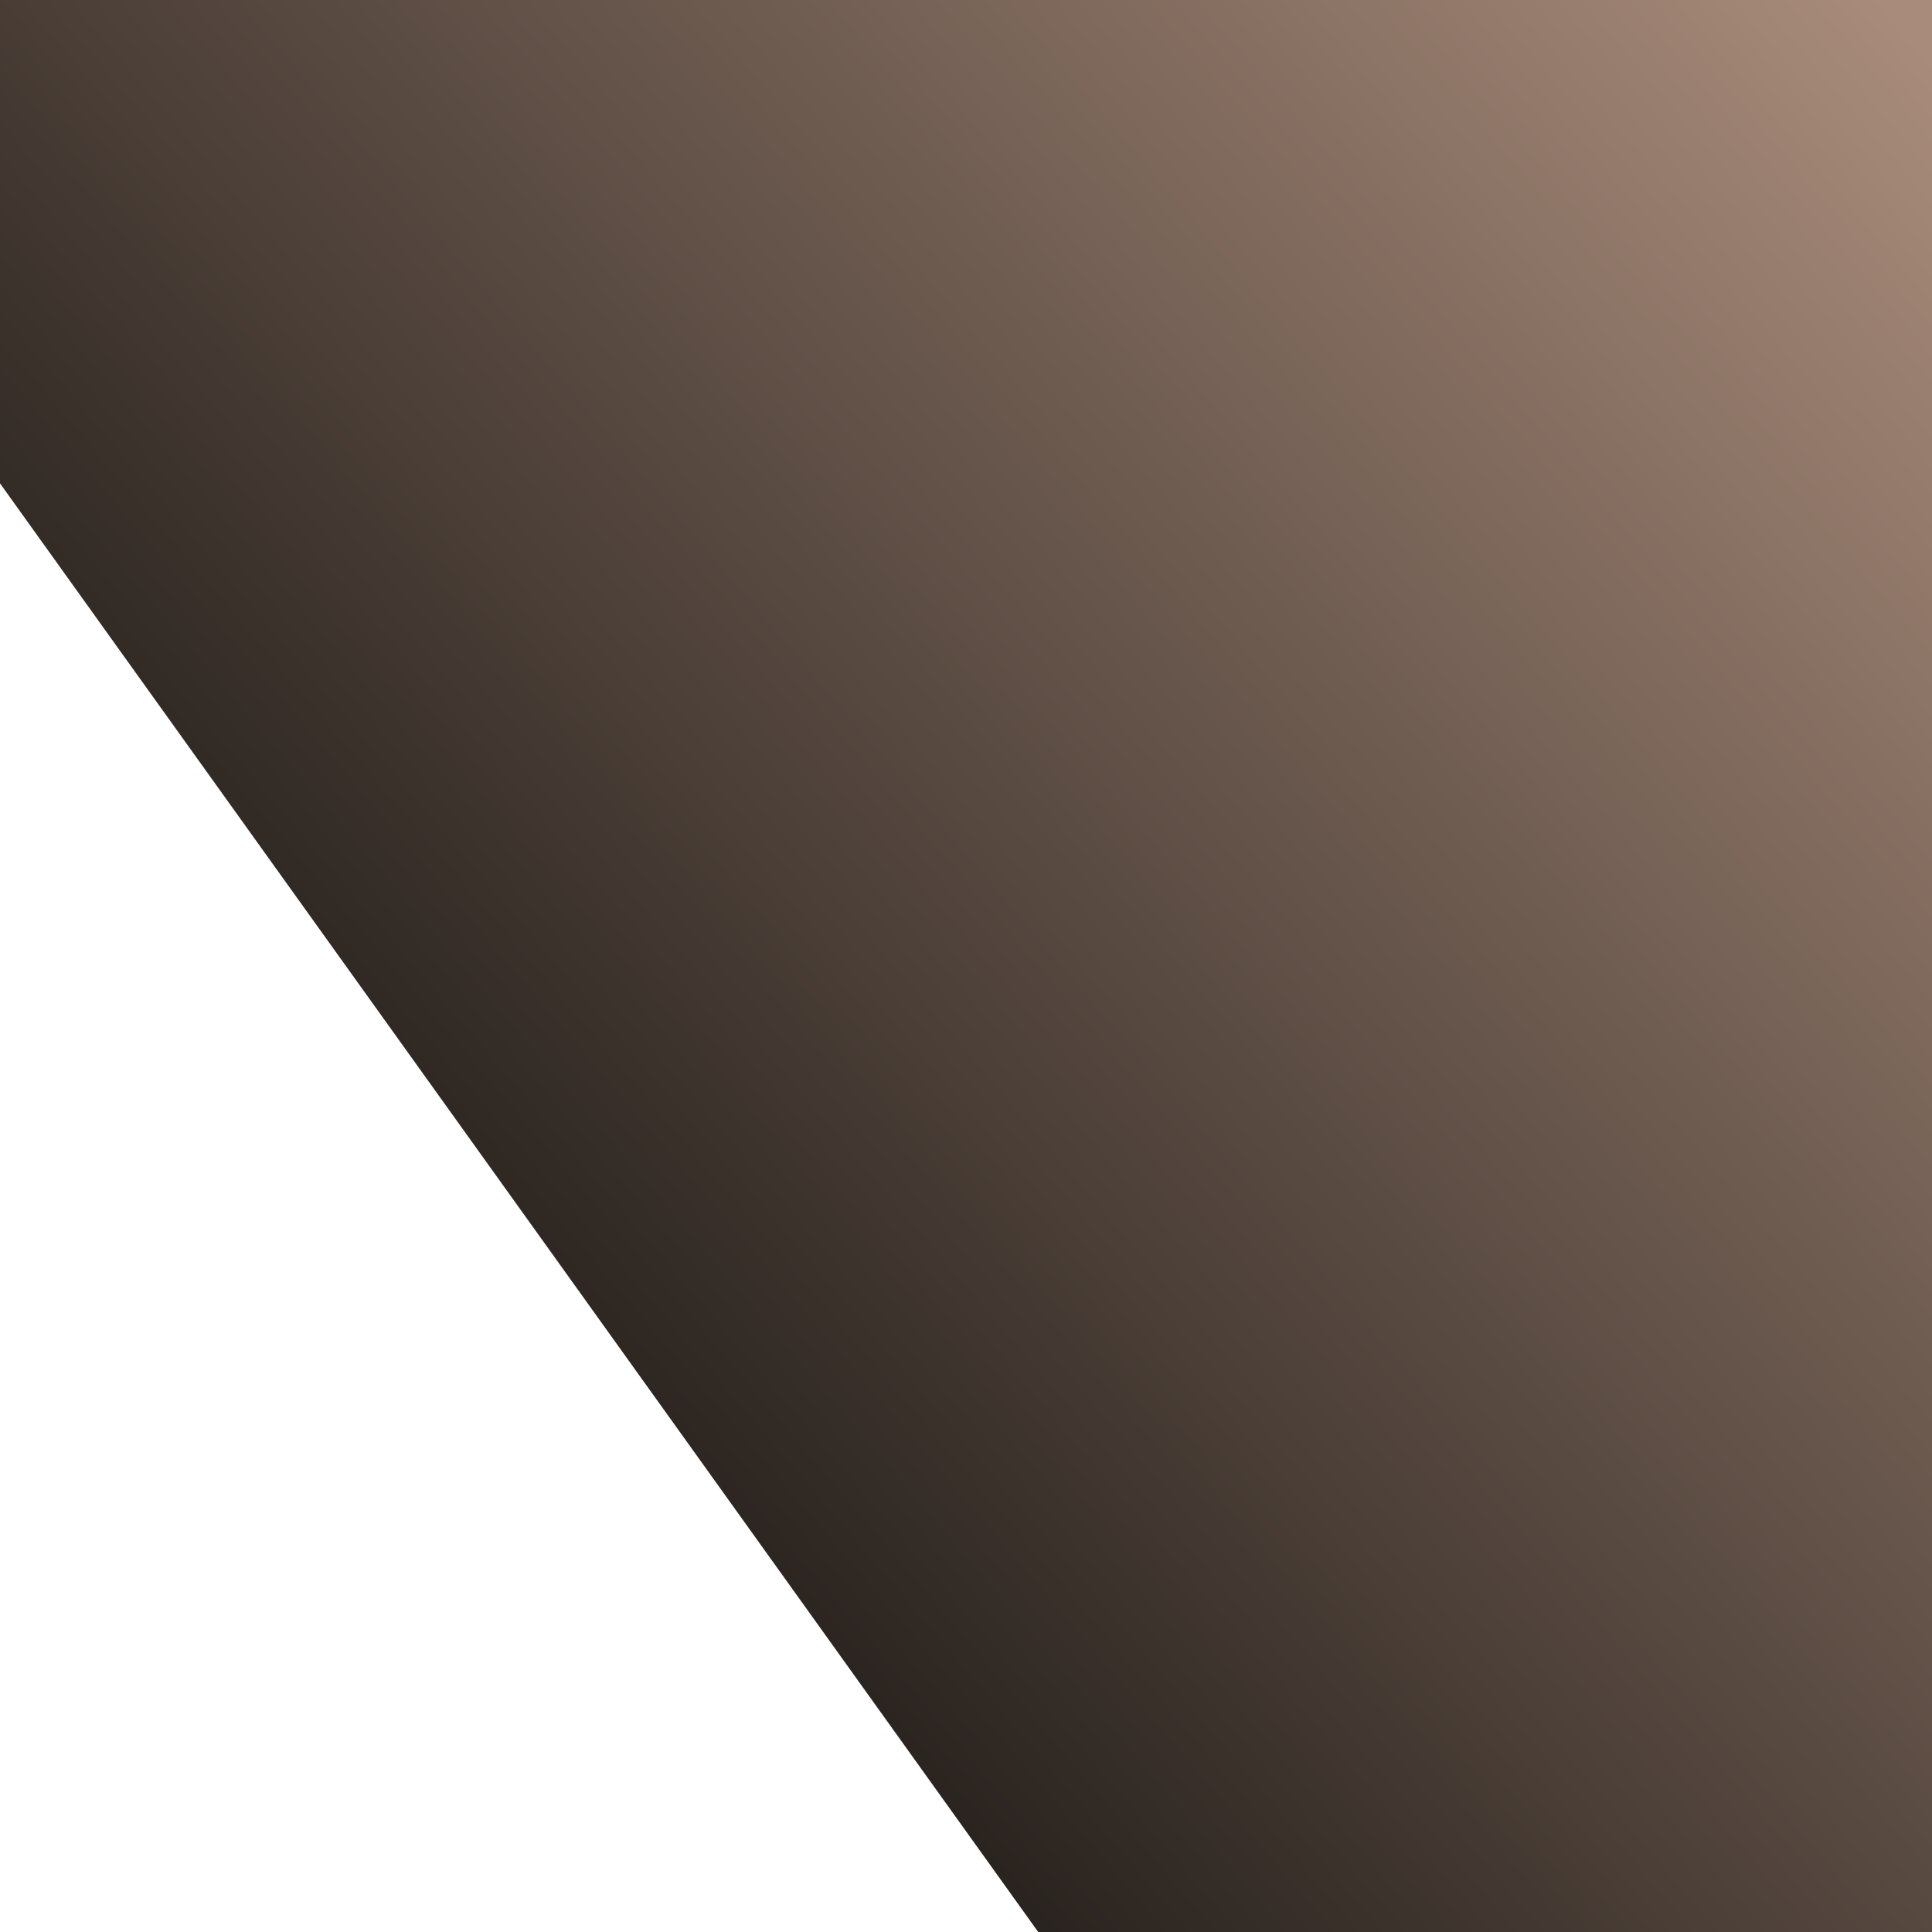
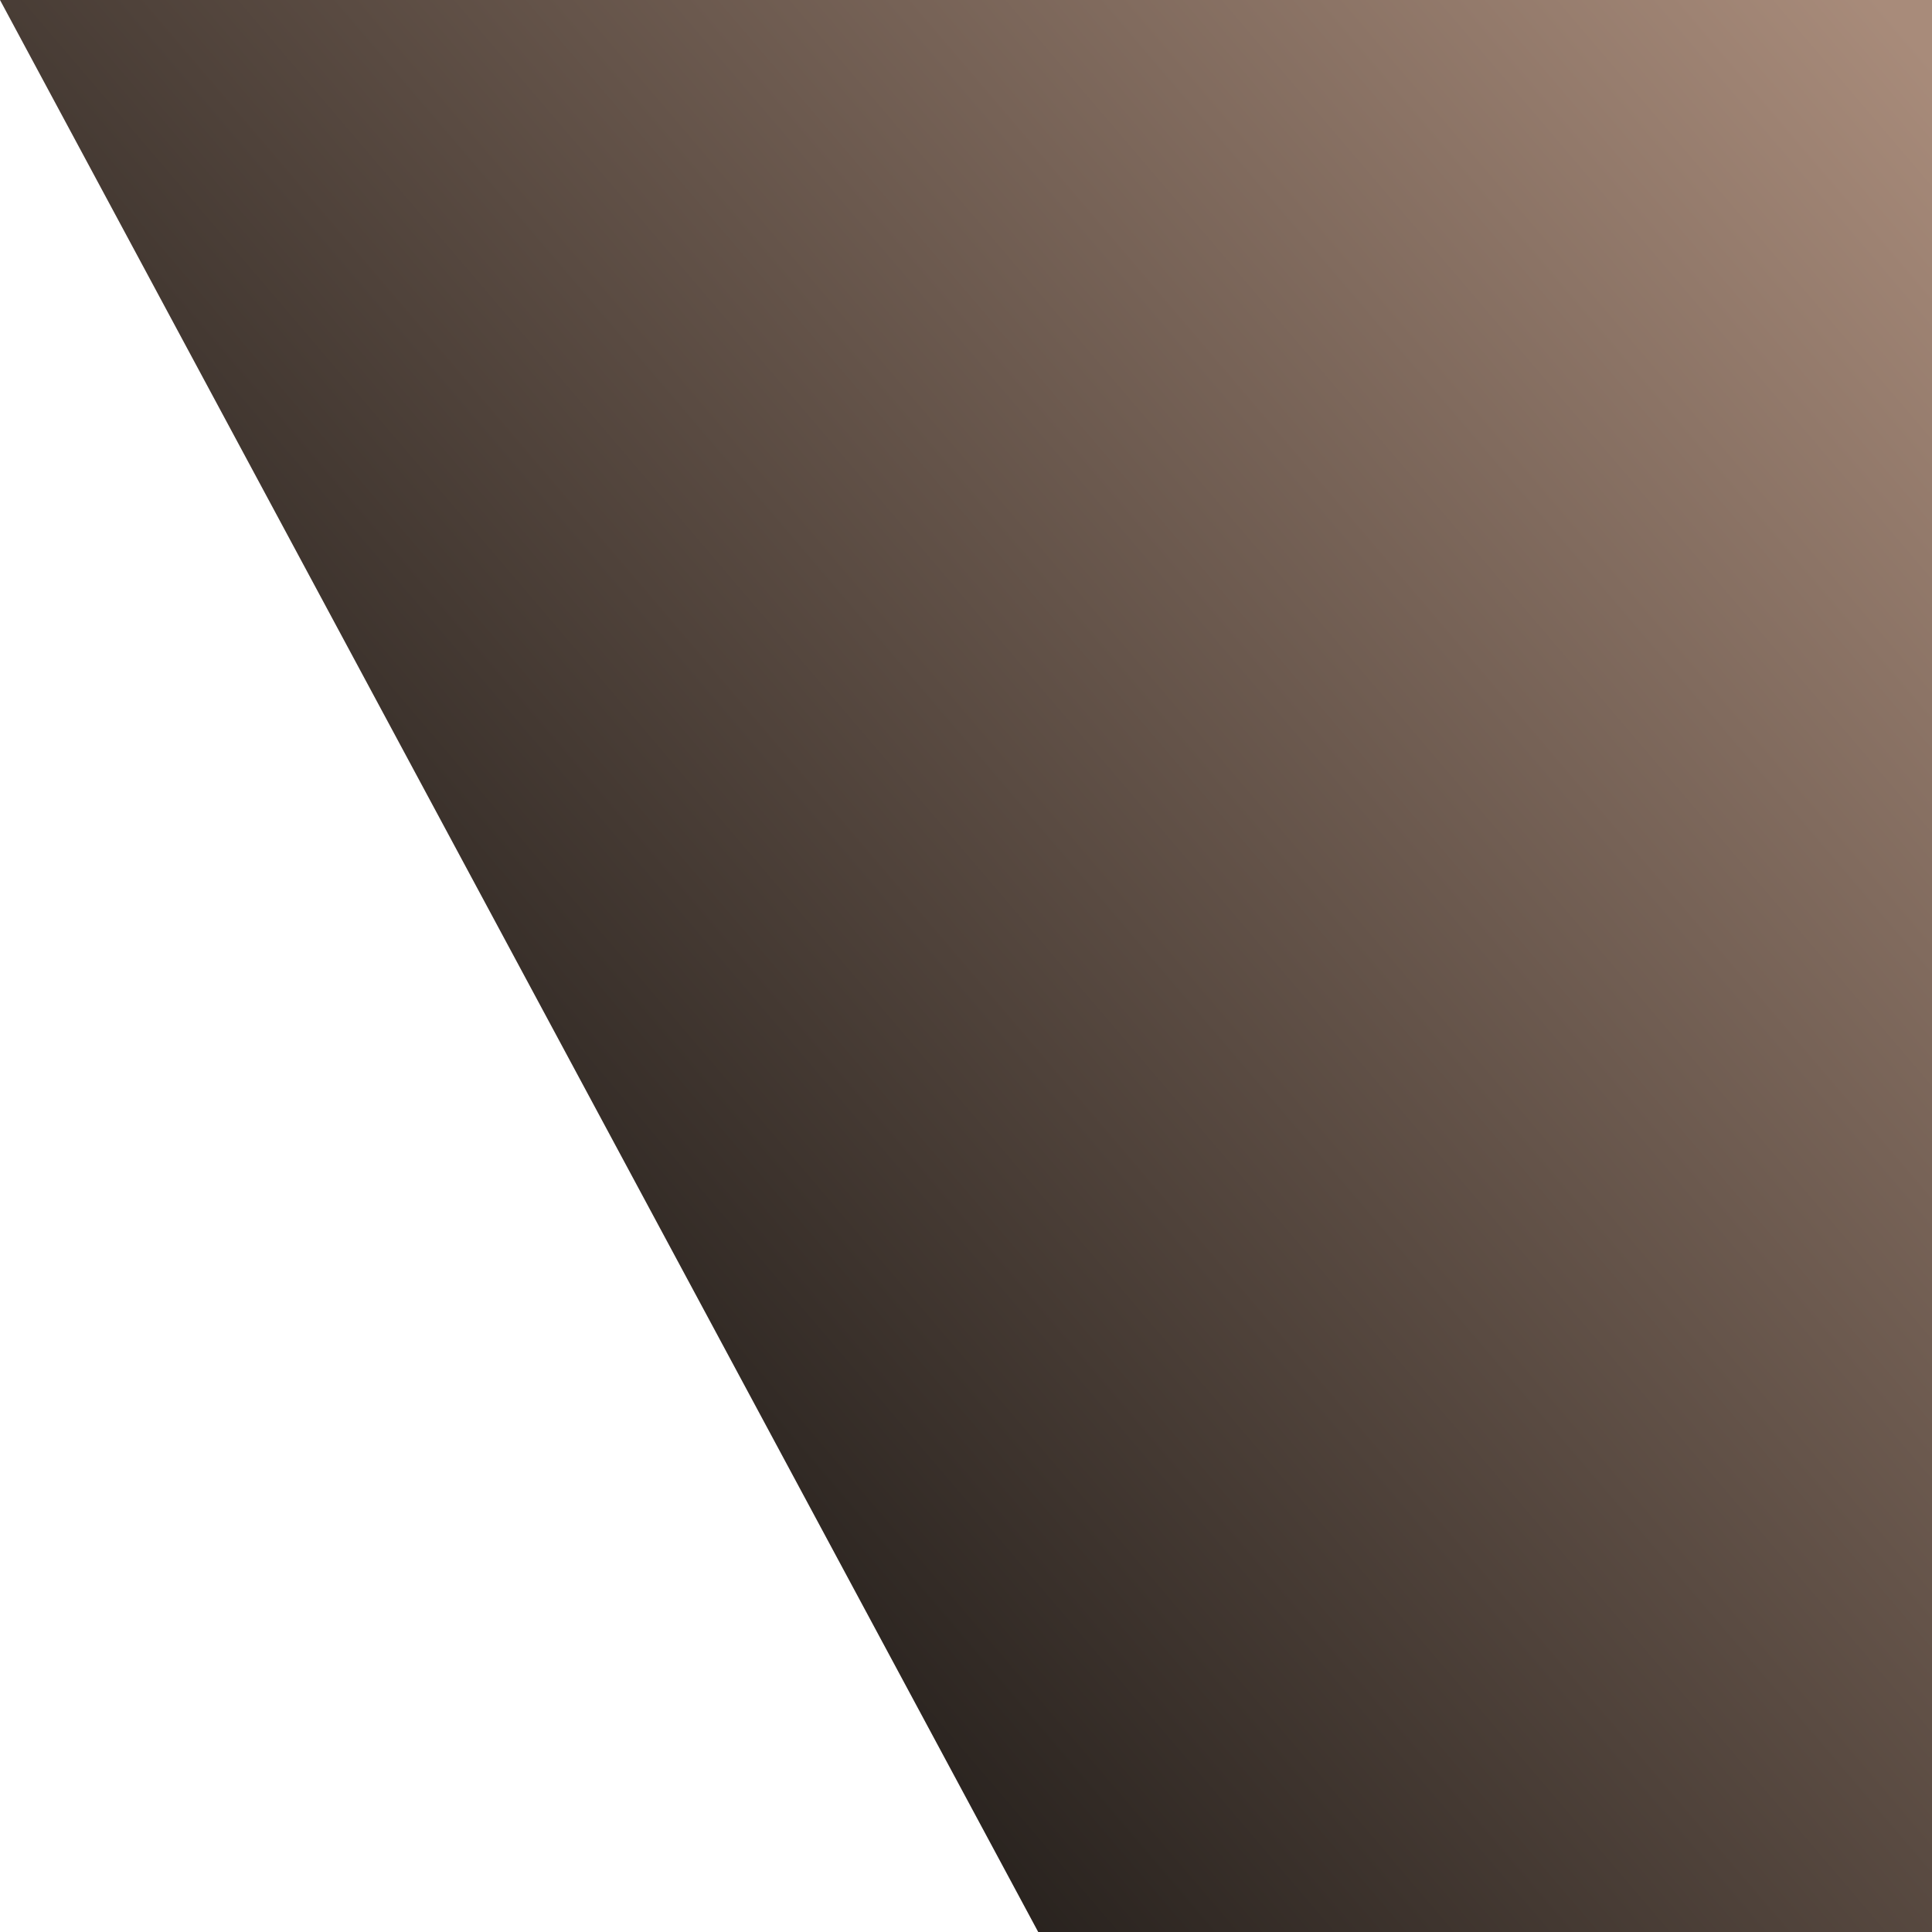
<svg xmlns="http://www.w3.org/2000/svg" width="16" height="16" viewBox="0 0 16 16" fill="none">
-   <path fill-rule="evenodd" clip-rule="evenodd" d="M16 0H0V4.003L8.598 16H16V0Z" fill="url(#paint0_linear_2353_255)" />
+   <path fill-rule="evenodd" clip-rule="evenodd" d="M16 0H0L8.598 16H16V0Z" fill="url(#paint0_linear_2353_255)" />
  <defs>
    <linearGradient id="paint0_linear_2353_255" x1="16.064" y1="0.586" x2="4.004" y2="10.875" gradientUnits="userSpaceOnUse">
      <stop stop-color="#A88B7A" />
      <stop offset="1" stop-color="#28221E" />
    </linearGradient>
  </defs>
</svg>